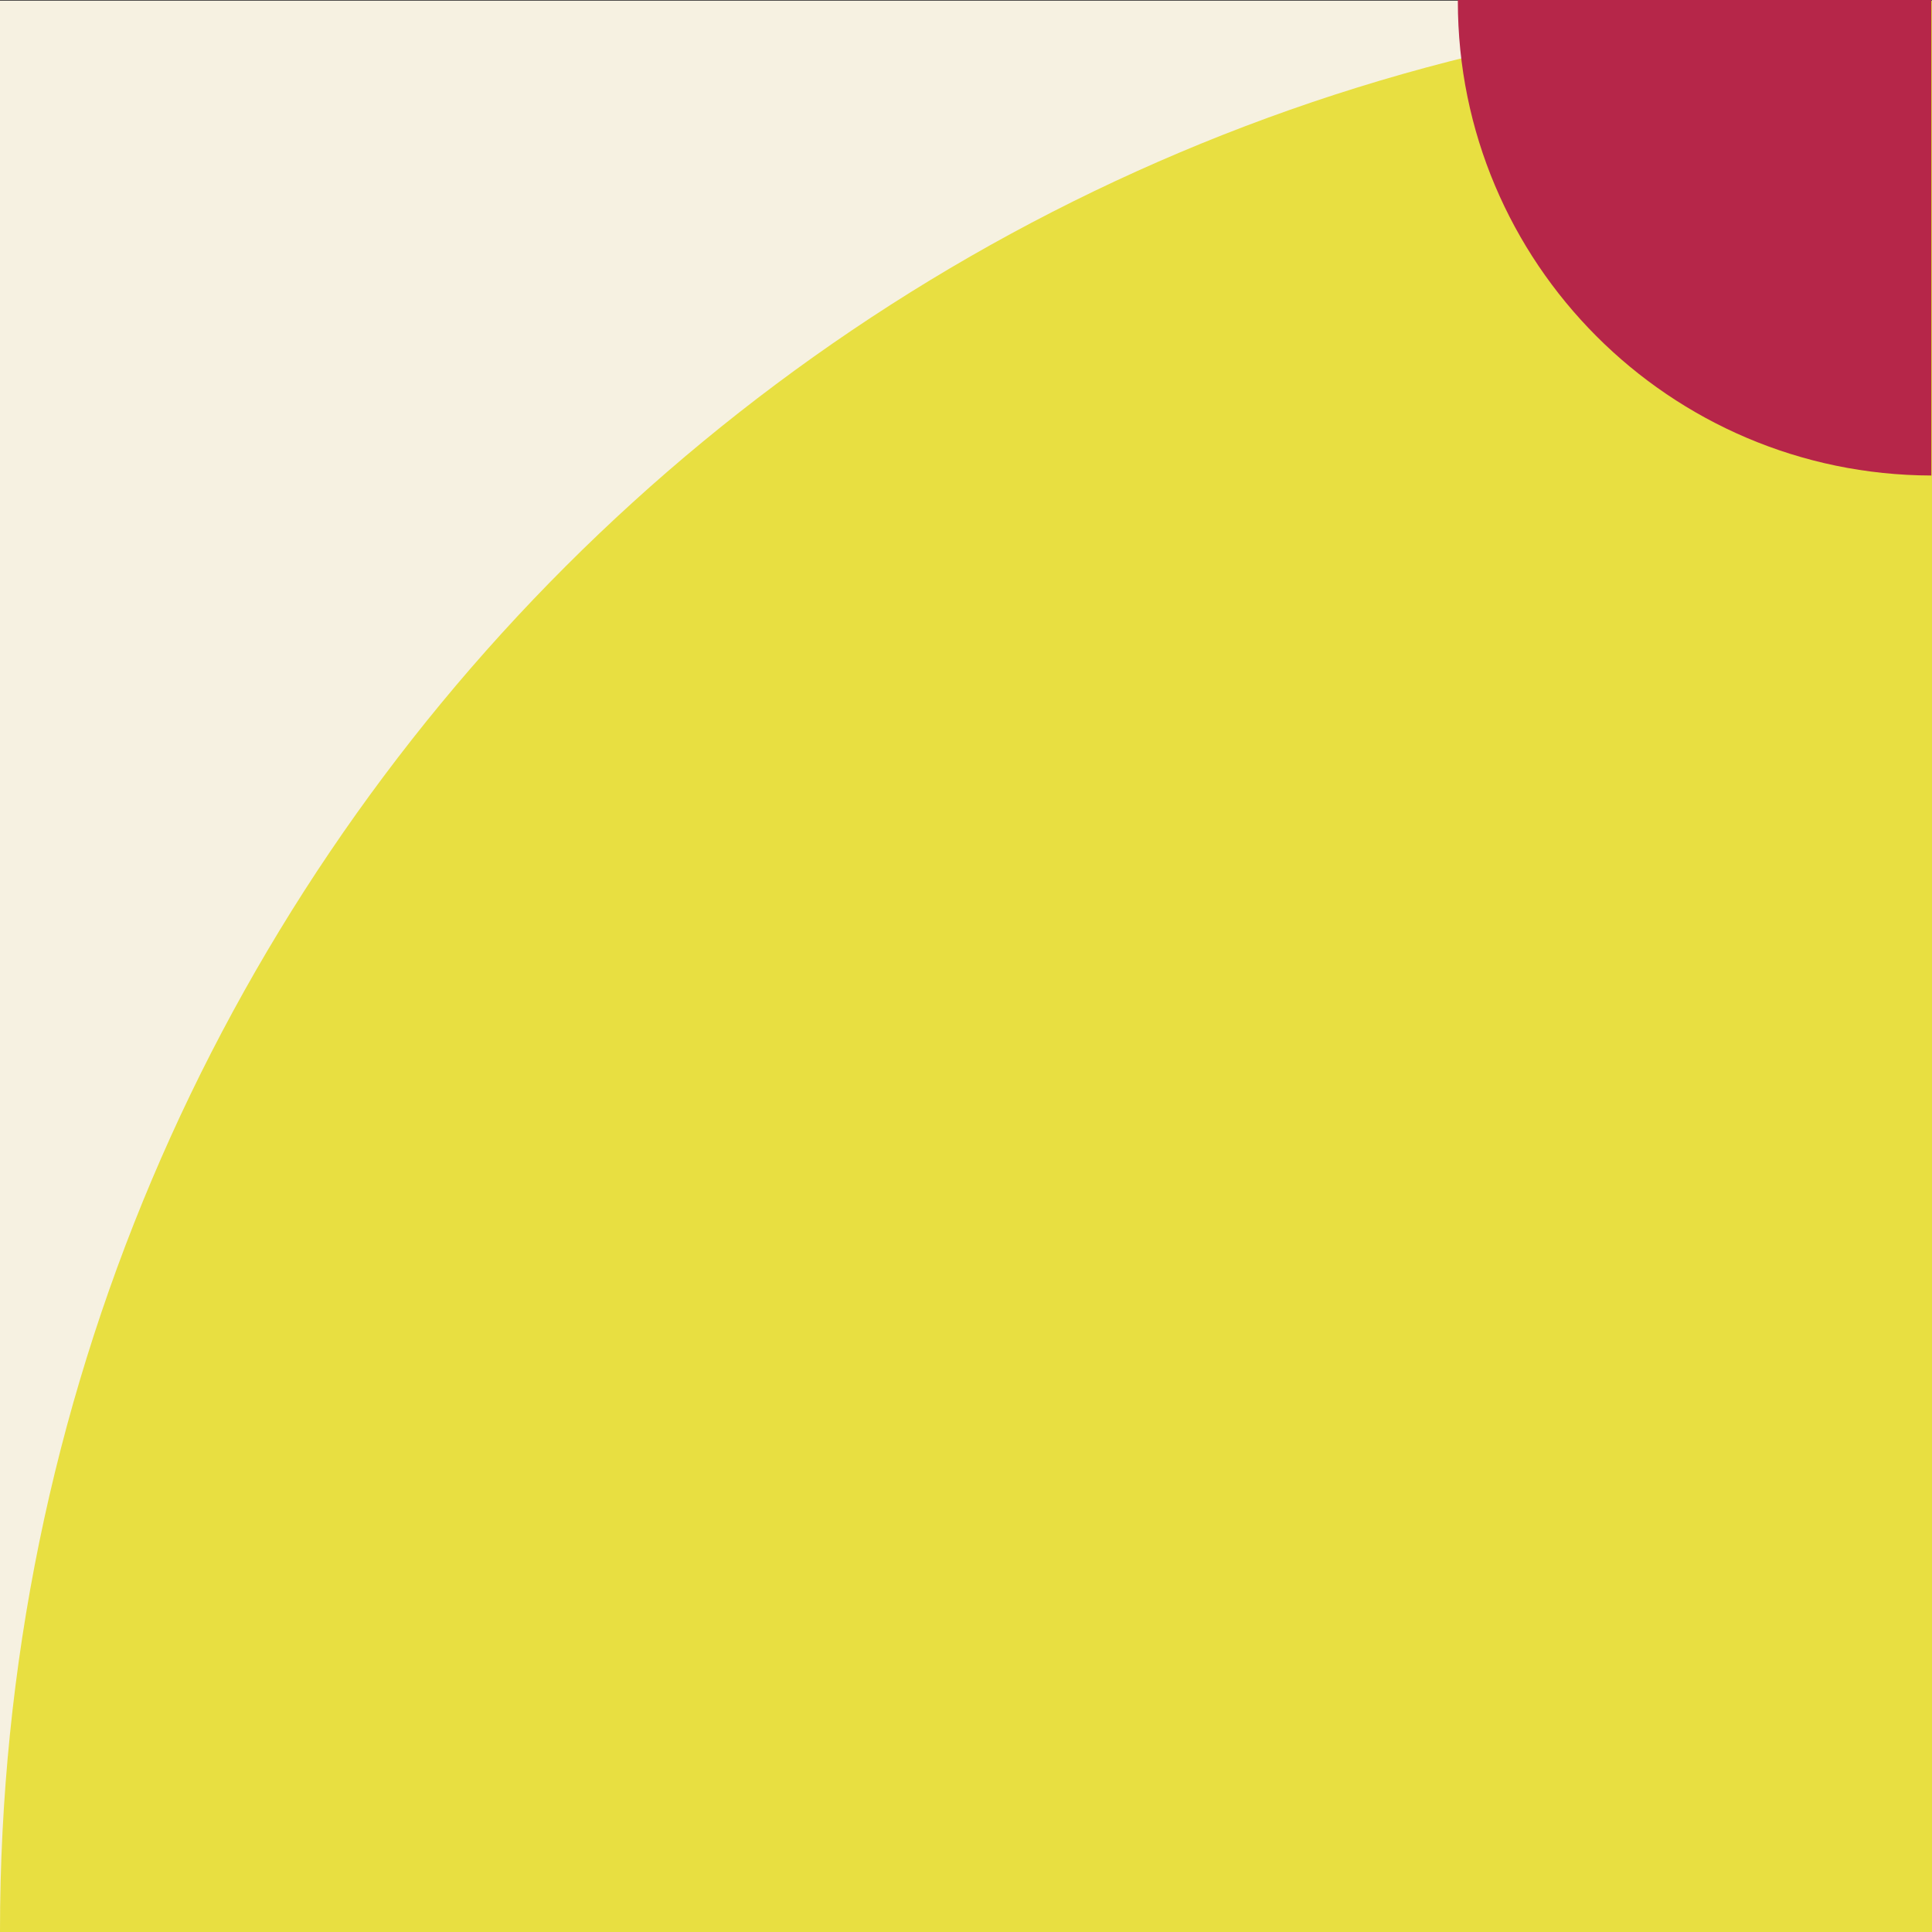
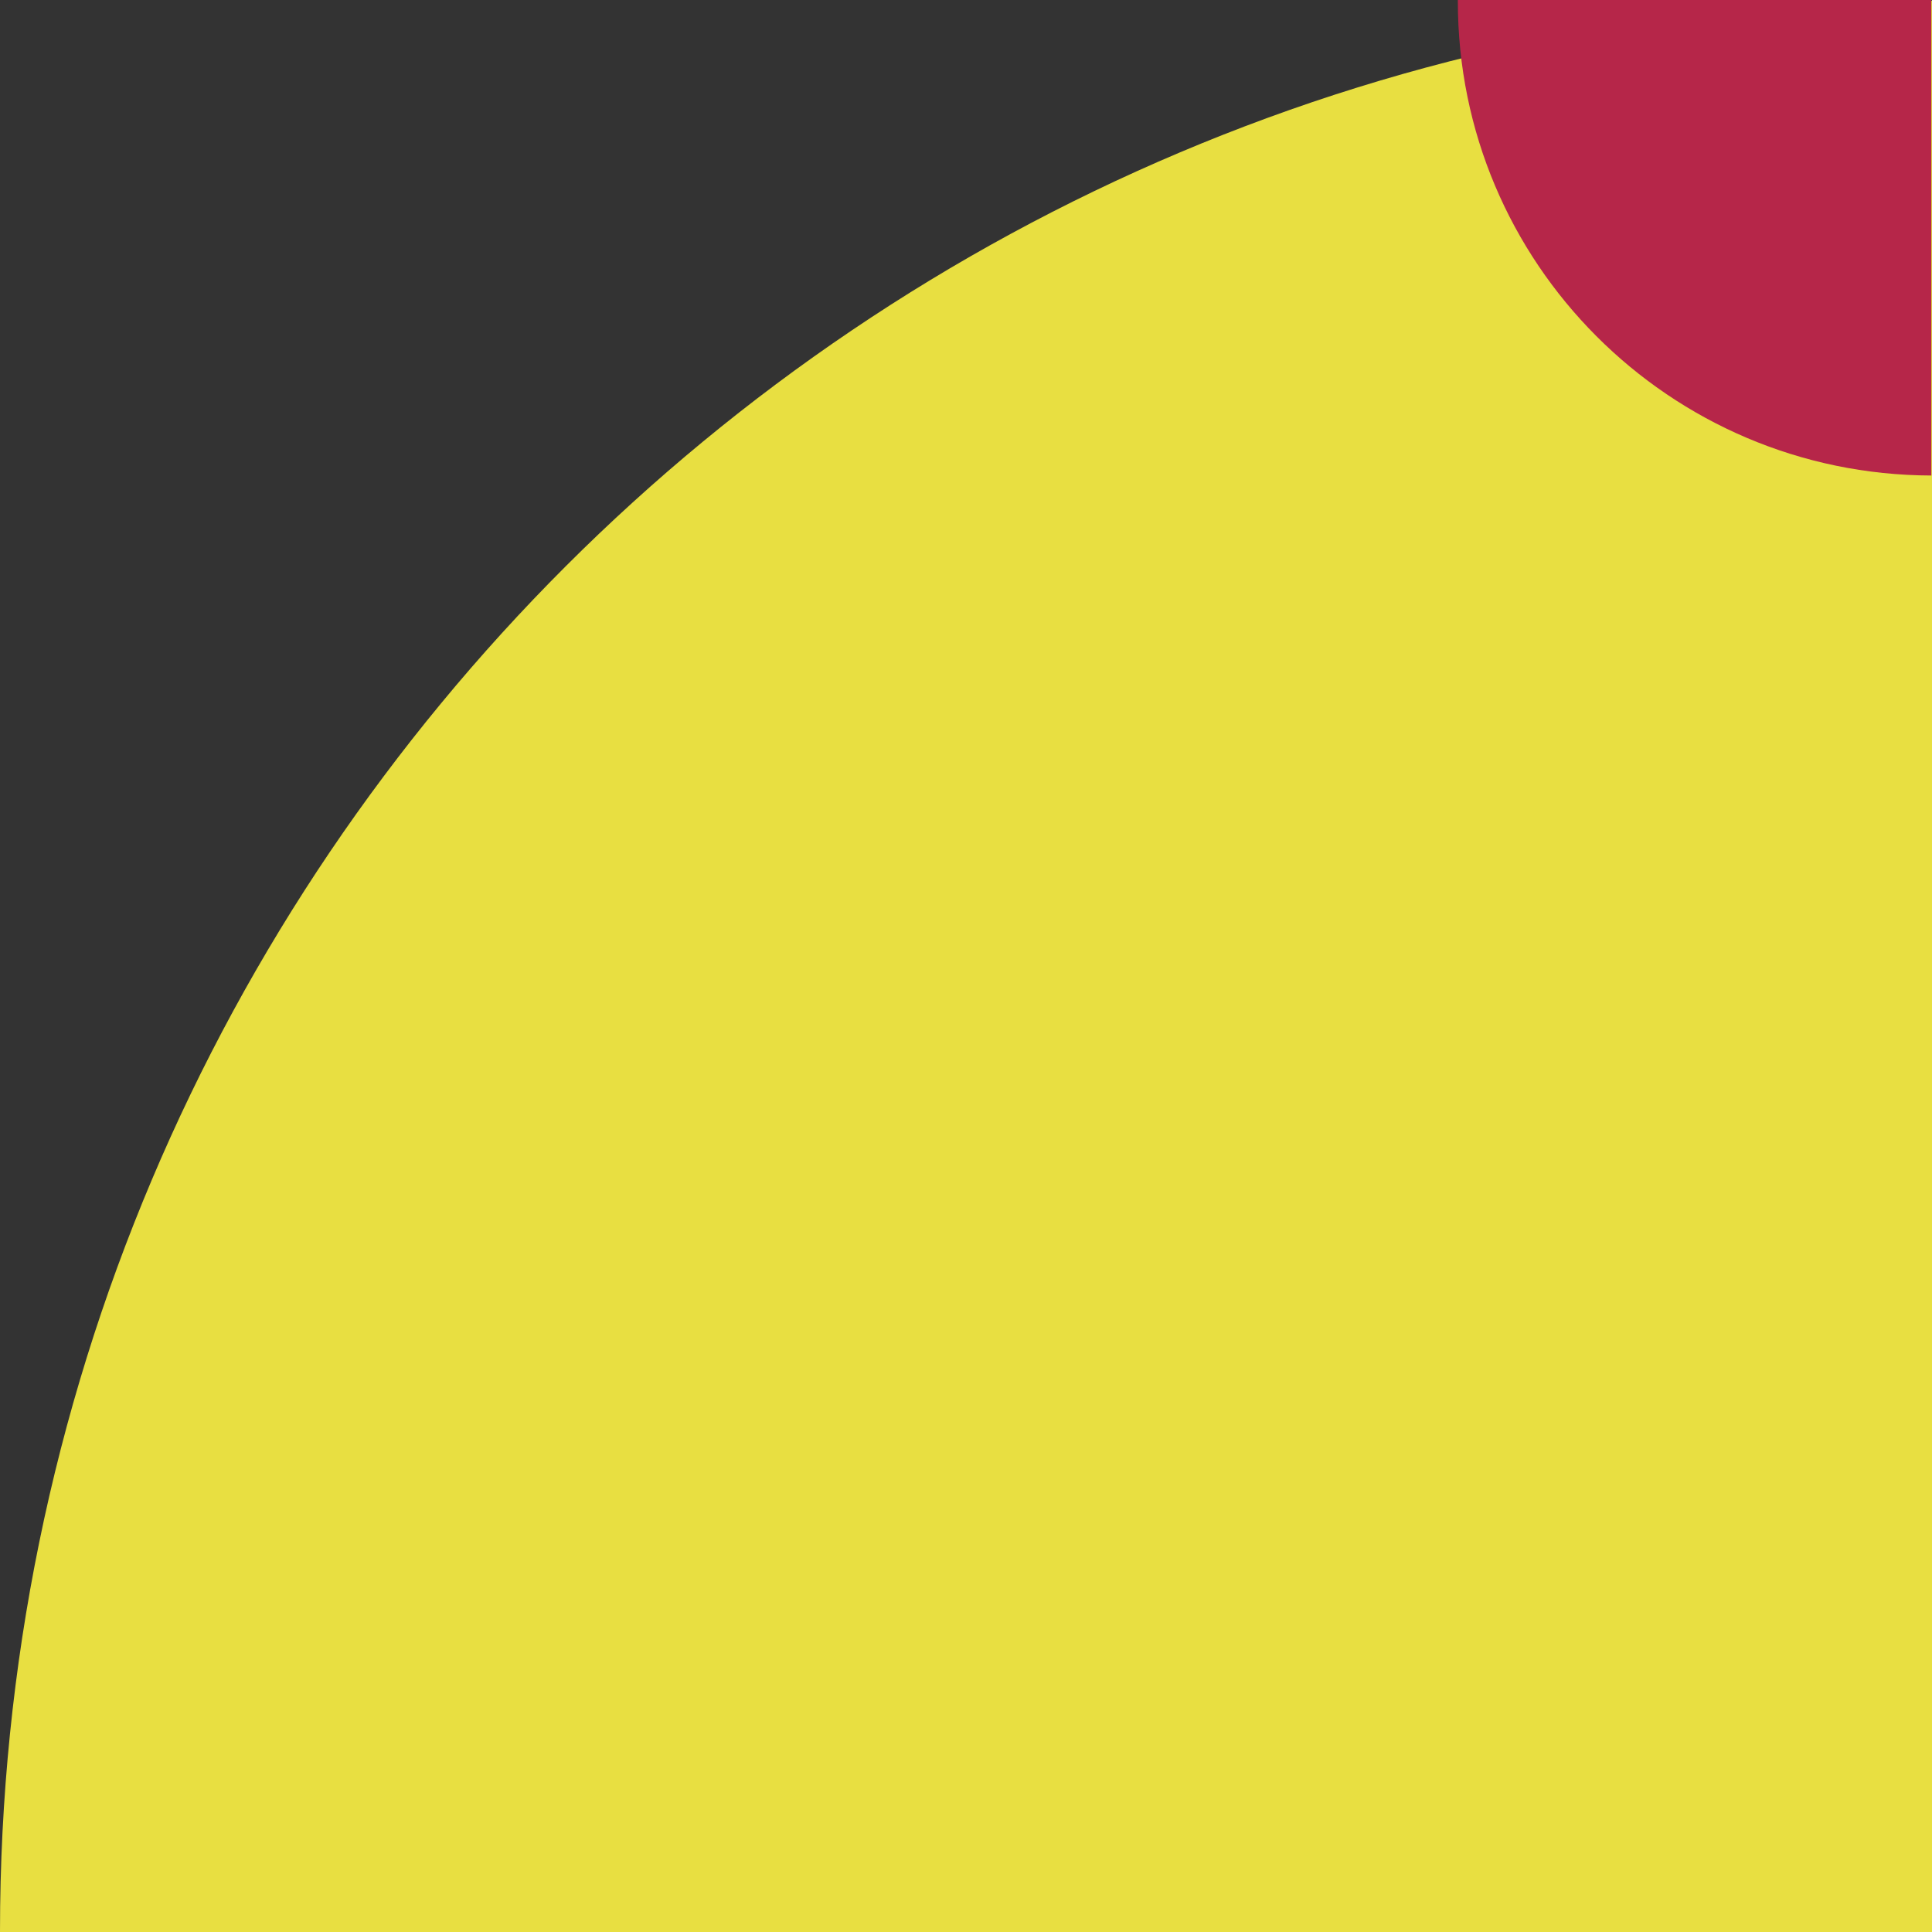
<svg xmlns="http://www.w3.org/2000/svg" version="1.1" id="Calque_1" x="0px" y="0px" viewBox="0 0 284 284" style="enable-background:new 0 0 284 284;" xml:space="preserve">
  <rect x="0" y="0" width="284" height="284" fill="#333333" stroke="none" />
  <style type="text/css"> .st0{fill:#F6F1E1;} .st1{fill:#E8DF41;} .st2{fill:#B62649;} </style>
-   <rect id="Rectangle_114" y="0.1" class="st0" width="284" height="283.9" />
  <path id="Tracé_1872" class="st1" d="M284,284H0v-0.1C0,127.2,127.1,0.1,284,0.1V284z" />
  <path class="st2" d="M283.9,0h-69.6c0,0,0,0,0,0.1v0.1c0,38.4,31.1,69.6,69.6,69.7V0z" />
</svg>